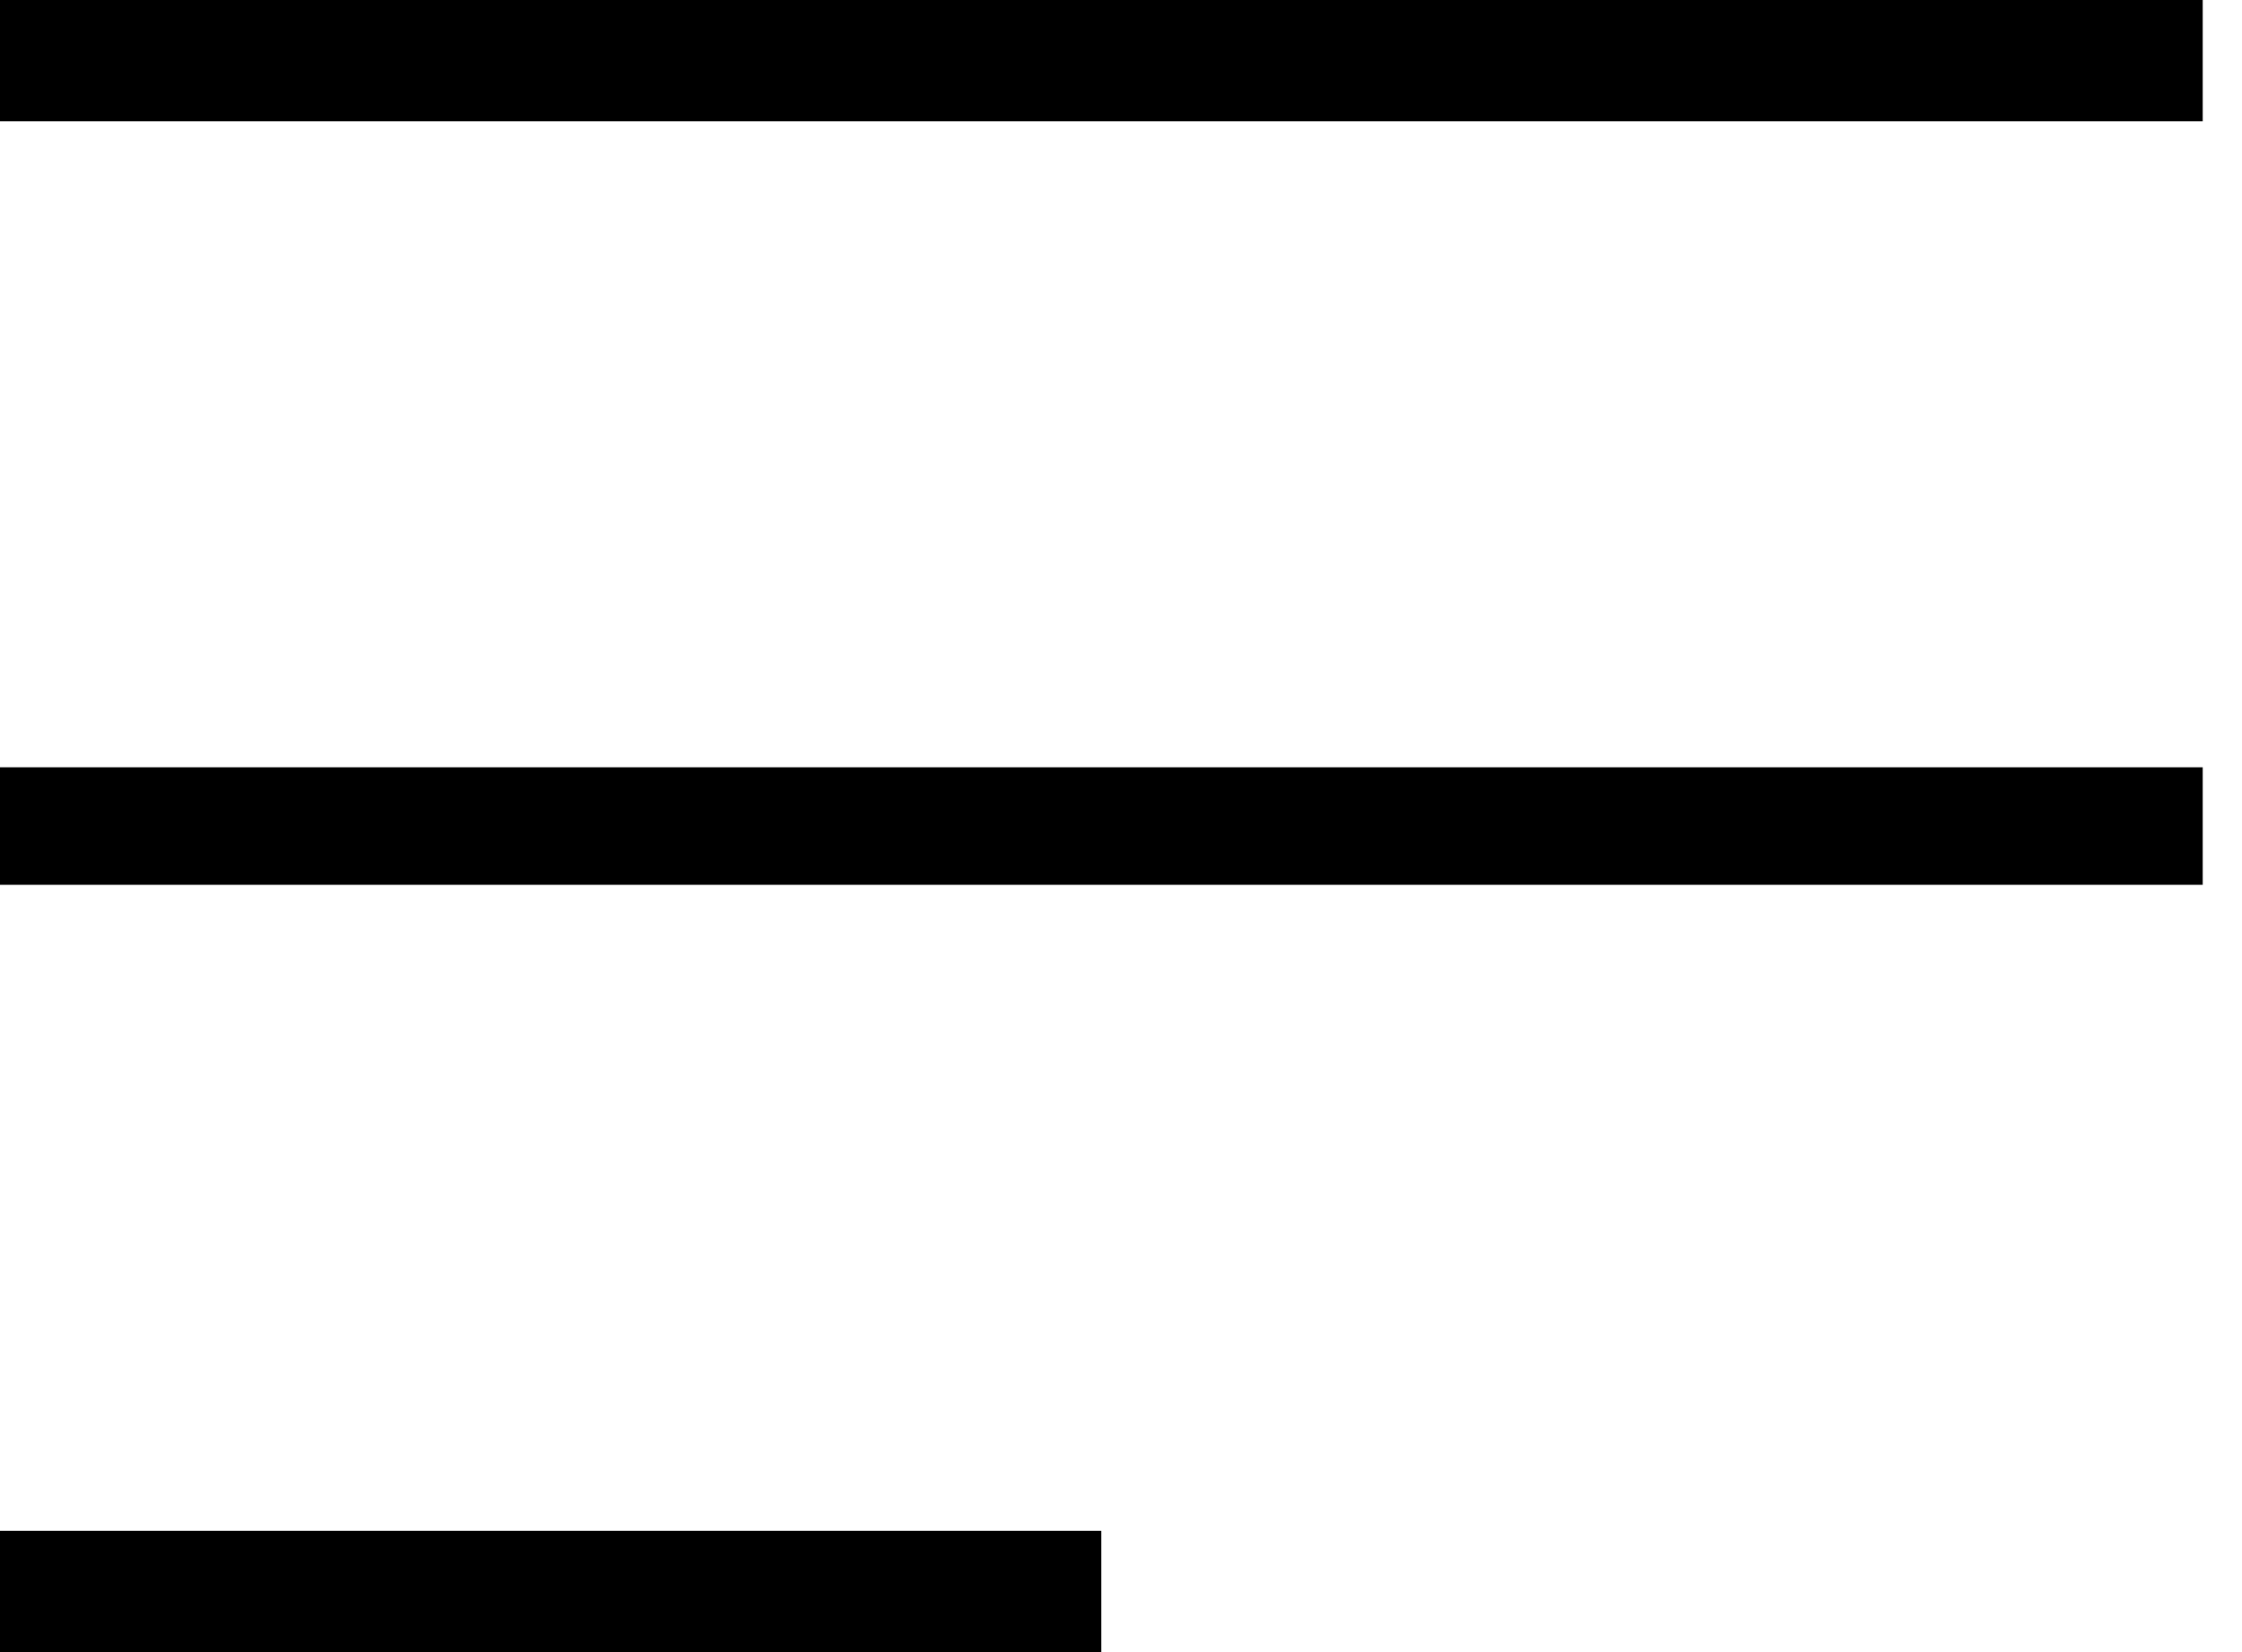
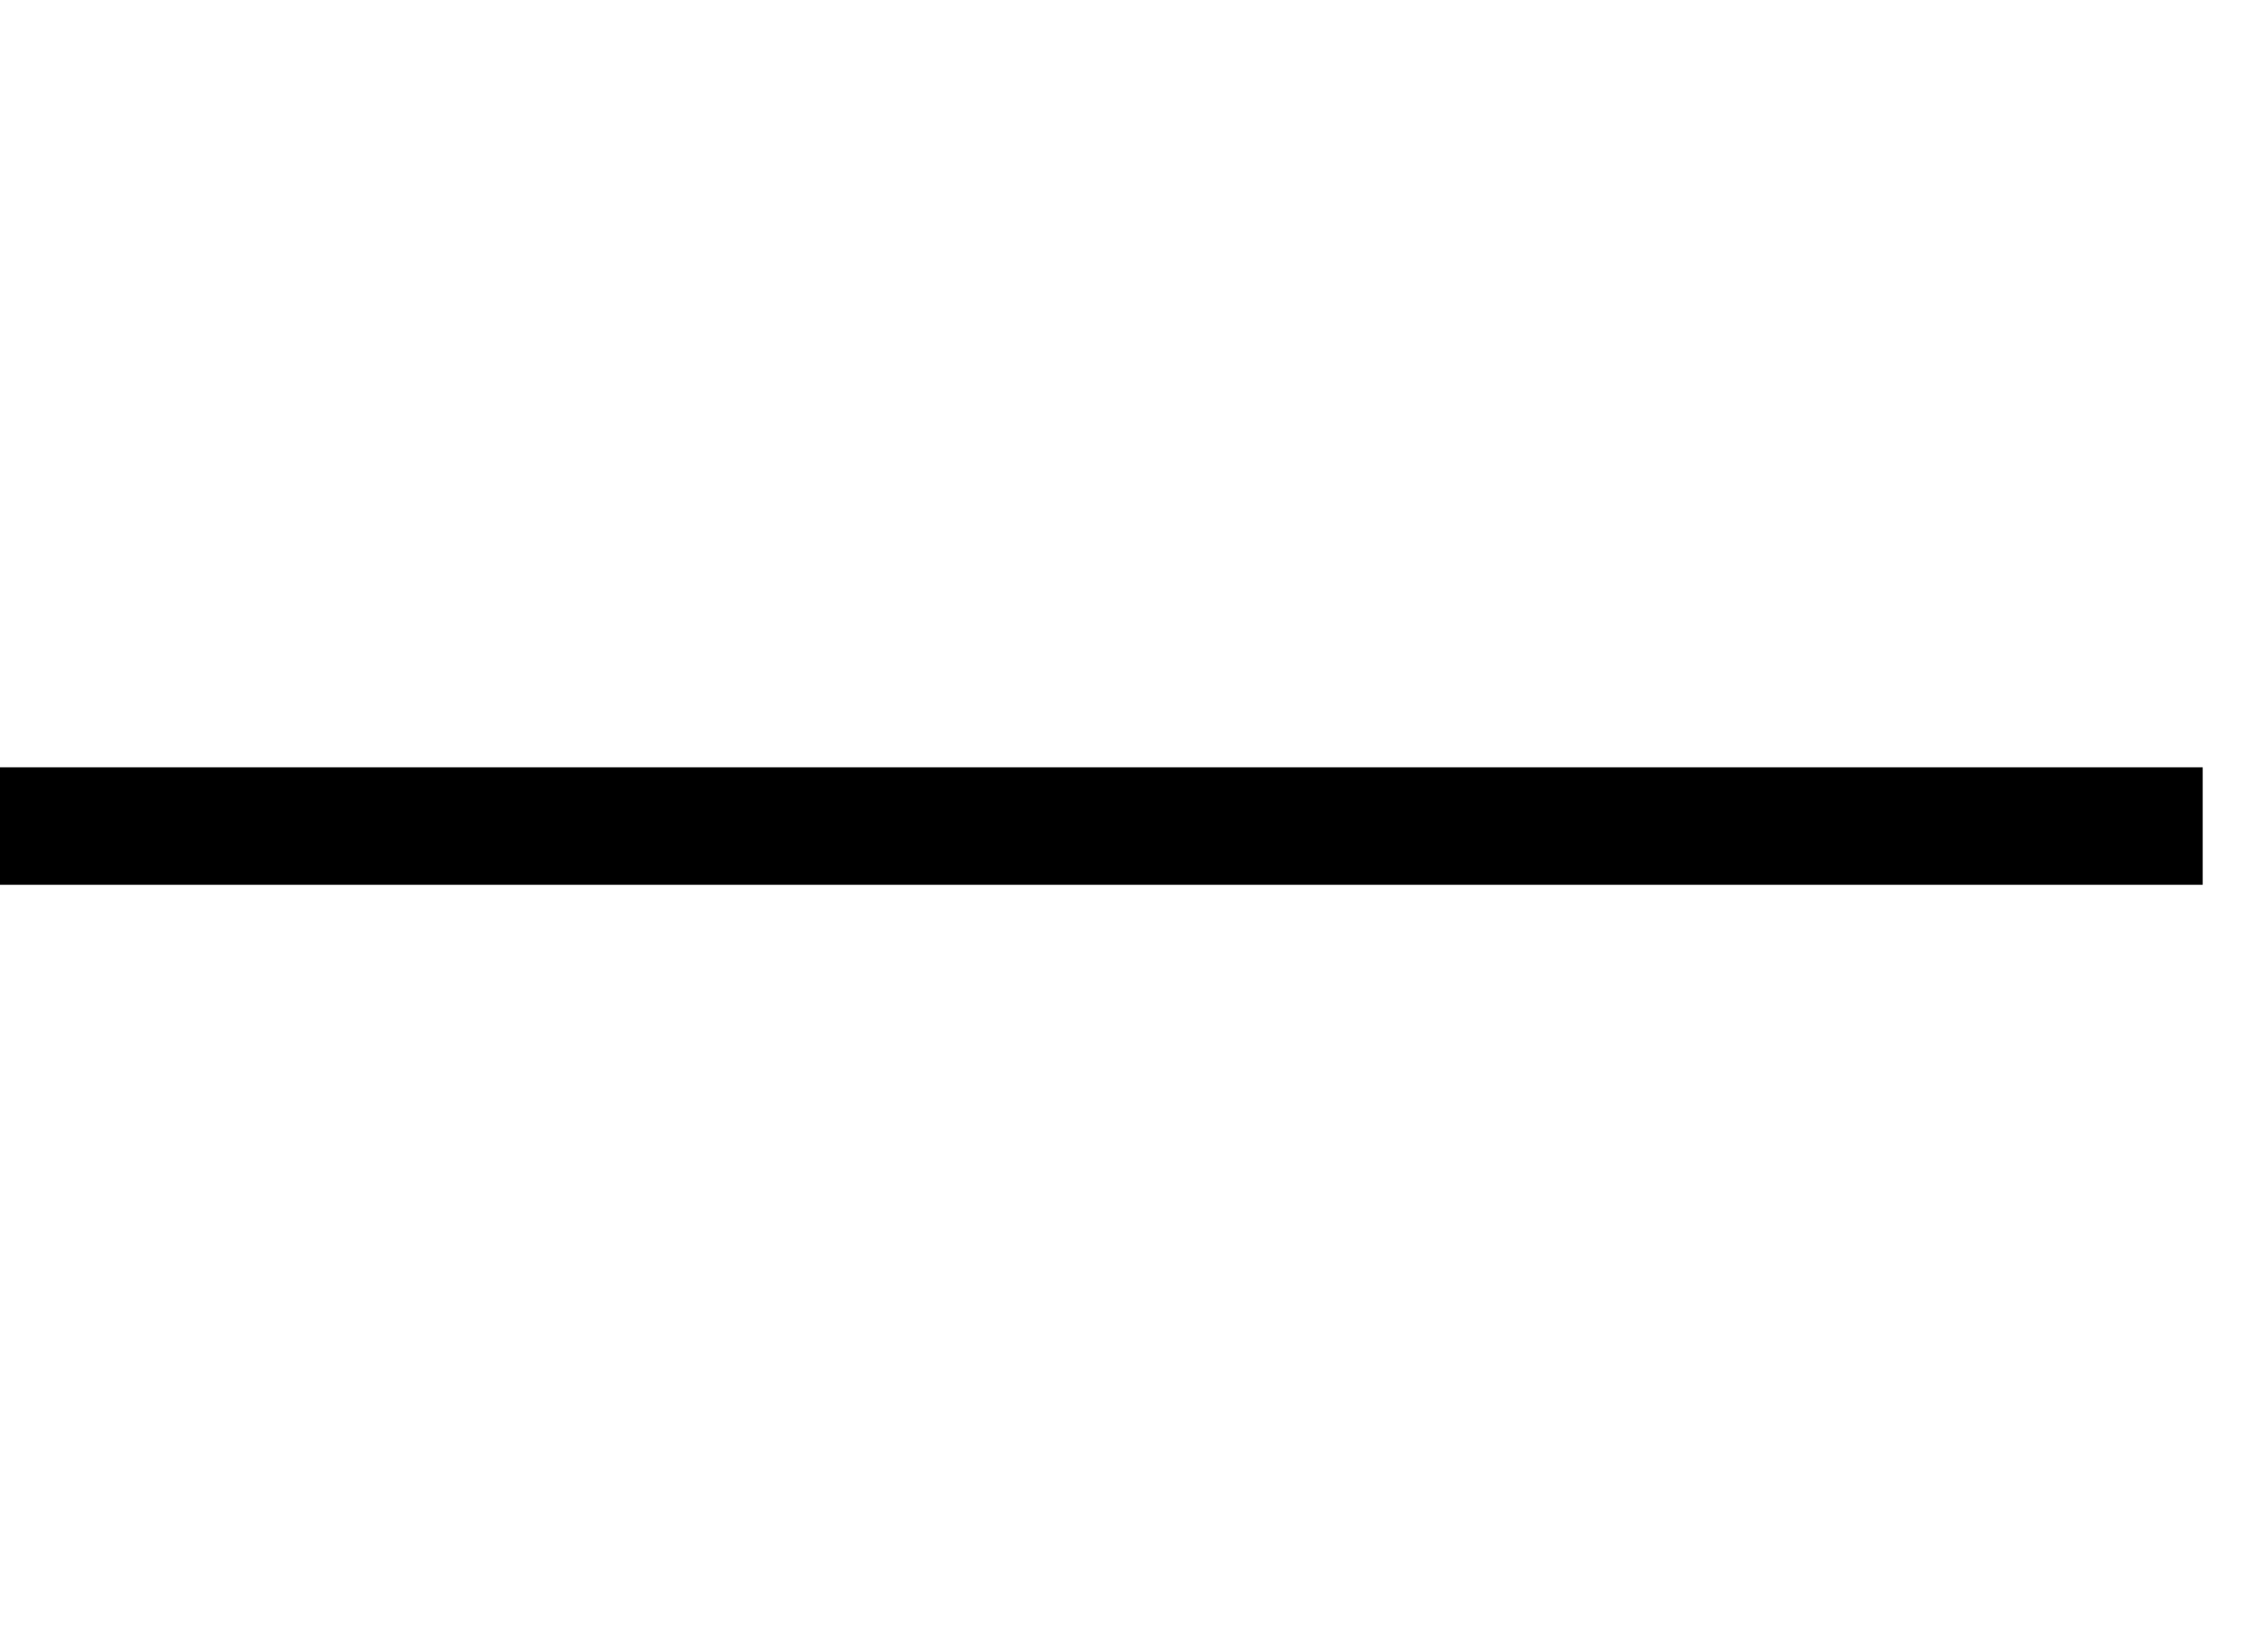
<svg xmlns="http://www.w3.org/2000/svg" width="19" height="14" viewBox="0 0 19 14" fill="none">
-   <path d="M0 14V12.972H9.333V14H0Z" fill="black" />
  <path d="M0 7.498V6.502H18.667V7.498H0Z" fill="black" />
-   <path d="M0 1.028V0H18.667V1.028H0Z" fill="black" />
</svg>